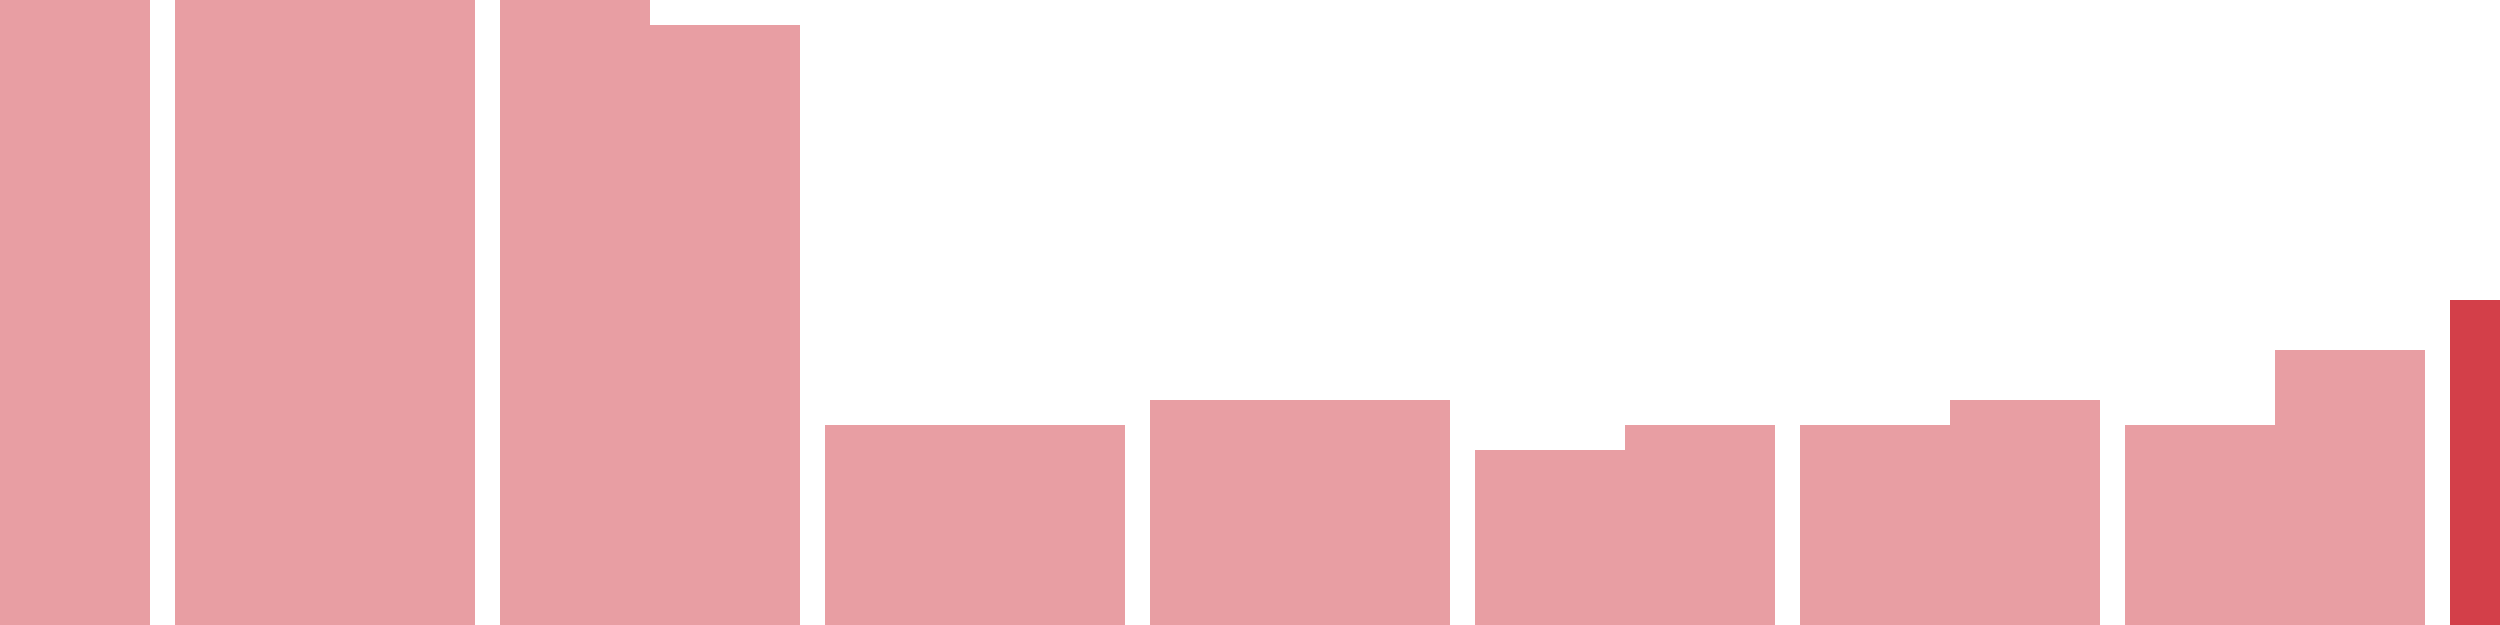
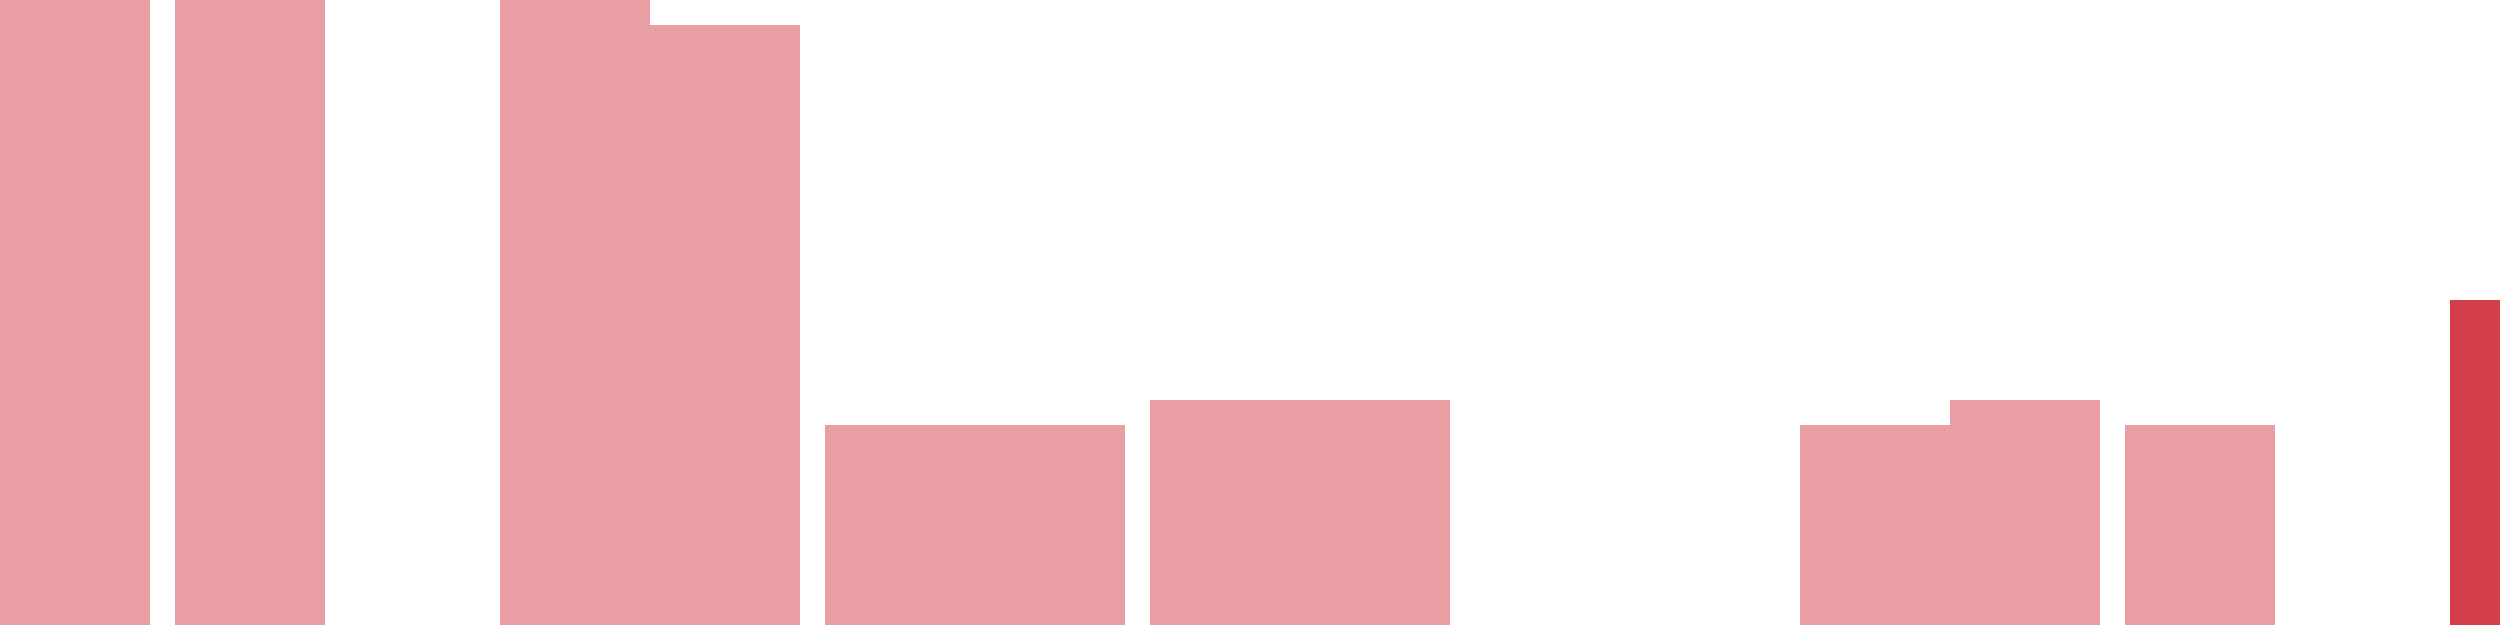
<svg xmlns="http://www.w3.org/2000/svg" width="100" height="25" viewBox="0 0 100 25">
  <rect x="0" y="0" width="6" height="25" fill="rgba(211, 63, 73, 0.5)" />
  <rect x="7" y="0" width="6" height="25" fill="rgba(211, 63, 73, 0.5)" />
-   <rect x="13" y="0" width="6" height="25" fill="rgba(211, 63, 73, 0.5)" />
  <rect x="20" y="0" width="6" height="25" fill="rgba(211, 63, 73, 0.5)" />
  <rect x="26" y="1" width="6" height="24" fill="rgba(211, 63, 73, 0.5)" />
  <rect x="33" y="17" width="6" height="8" fill="rgba(211, 63, 73, 0.5)" />
  <rect x="39" y="17" width="6" height="8" fill="rgba(211, 63, 73, 0.5)" />
  <rect x="46" y="16" width="6" height="9" fill="rgba(211, 63, 73, 0.5)" />
  <rect x="52" y="16" width="6" height="9" fill="rgba(211, 63, 73, 0.5)" />
-   <rect x="59" y="18" width="6" height="7" fill="rgba(211, 63, 73, 0.5)" />
-   <rect x="65" y="17" width="6" height="8" fill="rgba(211, 63, 73, 0.5)" />
  <rect x="72" y="17" width="6" height="8" fill="rgba(211, 63, 73, 0.5)" />
  <rect x="78" y="16" width="6" height="9" fill="rgba(211, 63, 73, 0.5)" />
  <rect x="85" y="17" width="6" height="8" fill="rgba(211, 63, 73, 0.5)" />
-   <rect x="91" y="14" width="6" height="11" fill="rgba(211, 63, 73, 0.5)" />
  <rect x="98" y="12" width="6" height="13" fill="#d33f49" />
</svg>